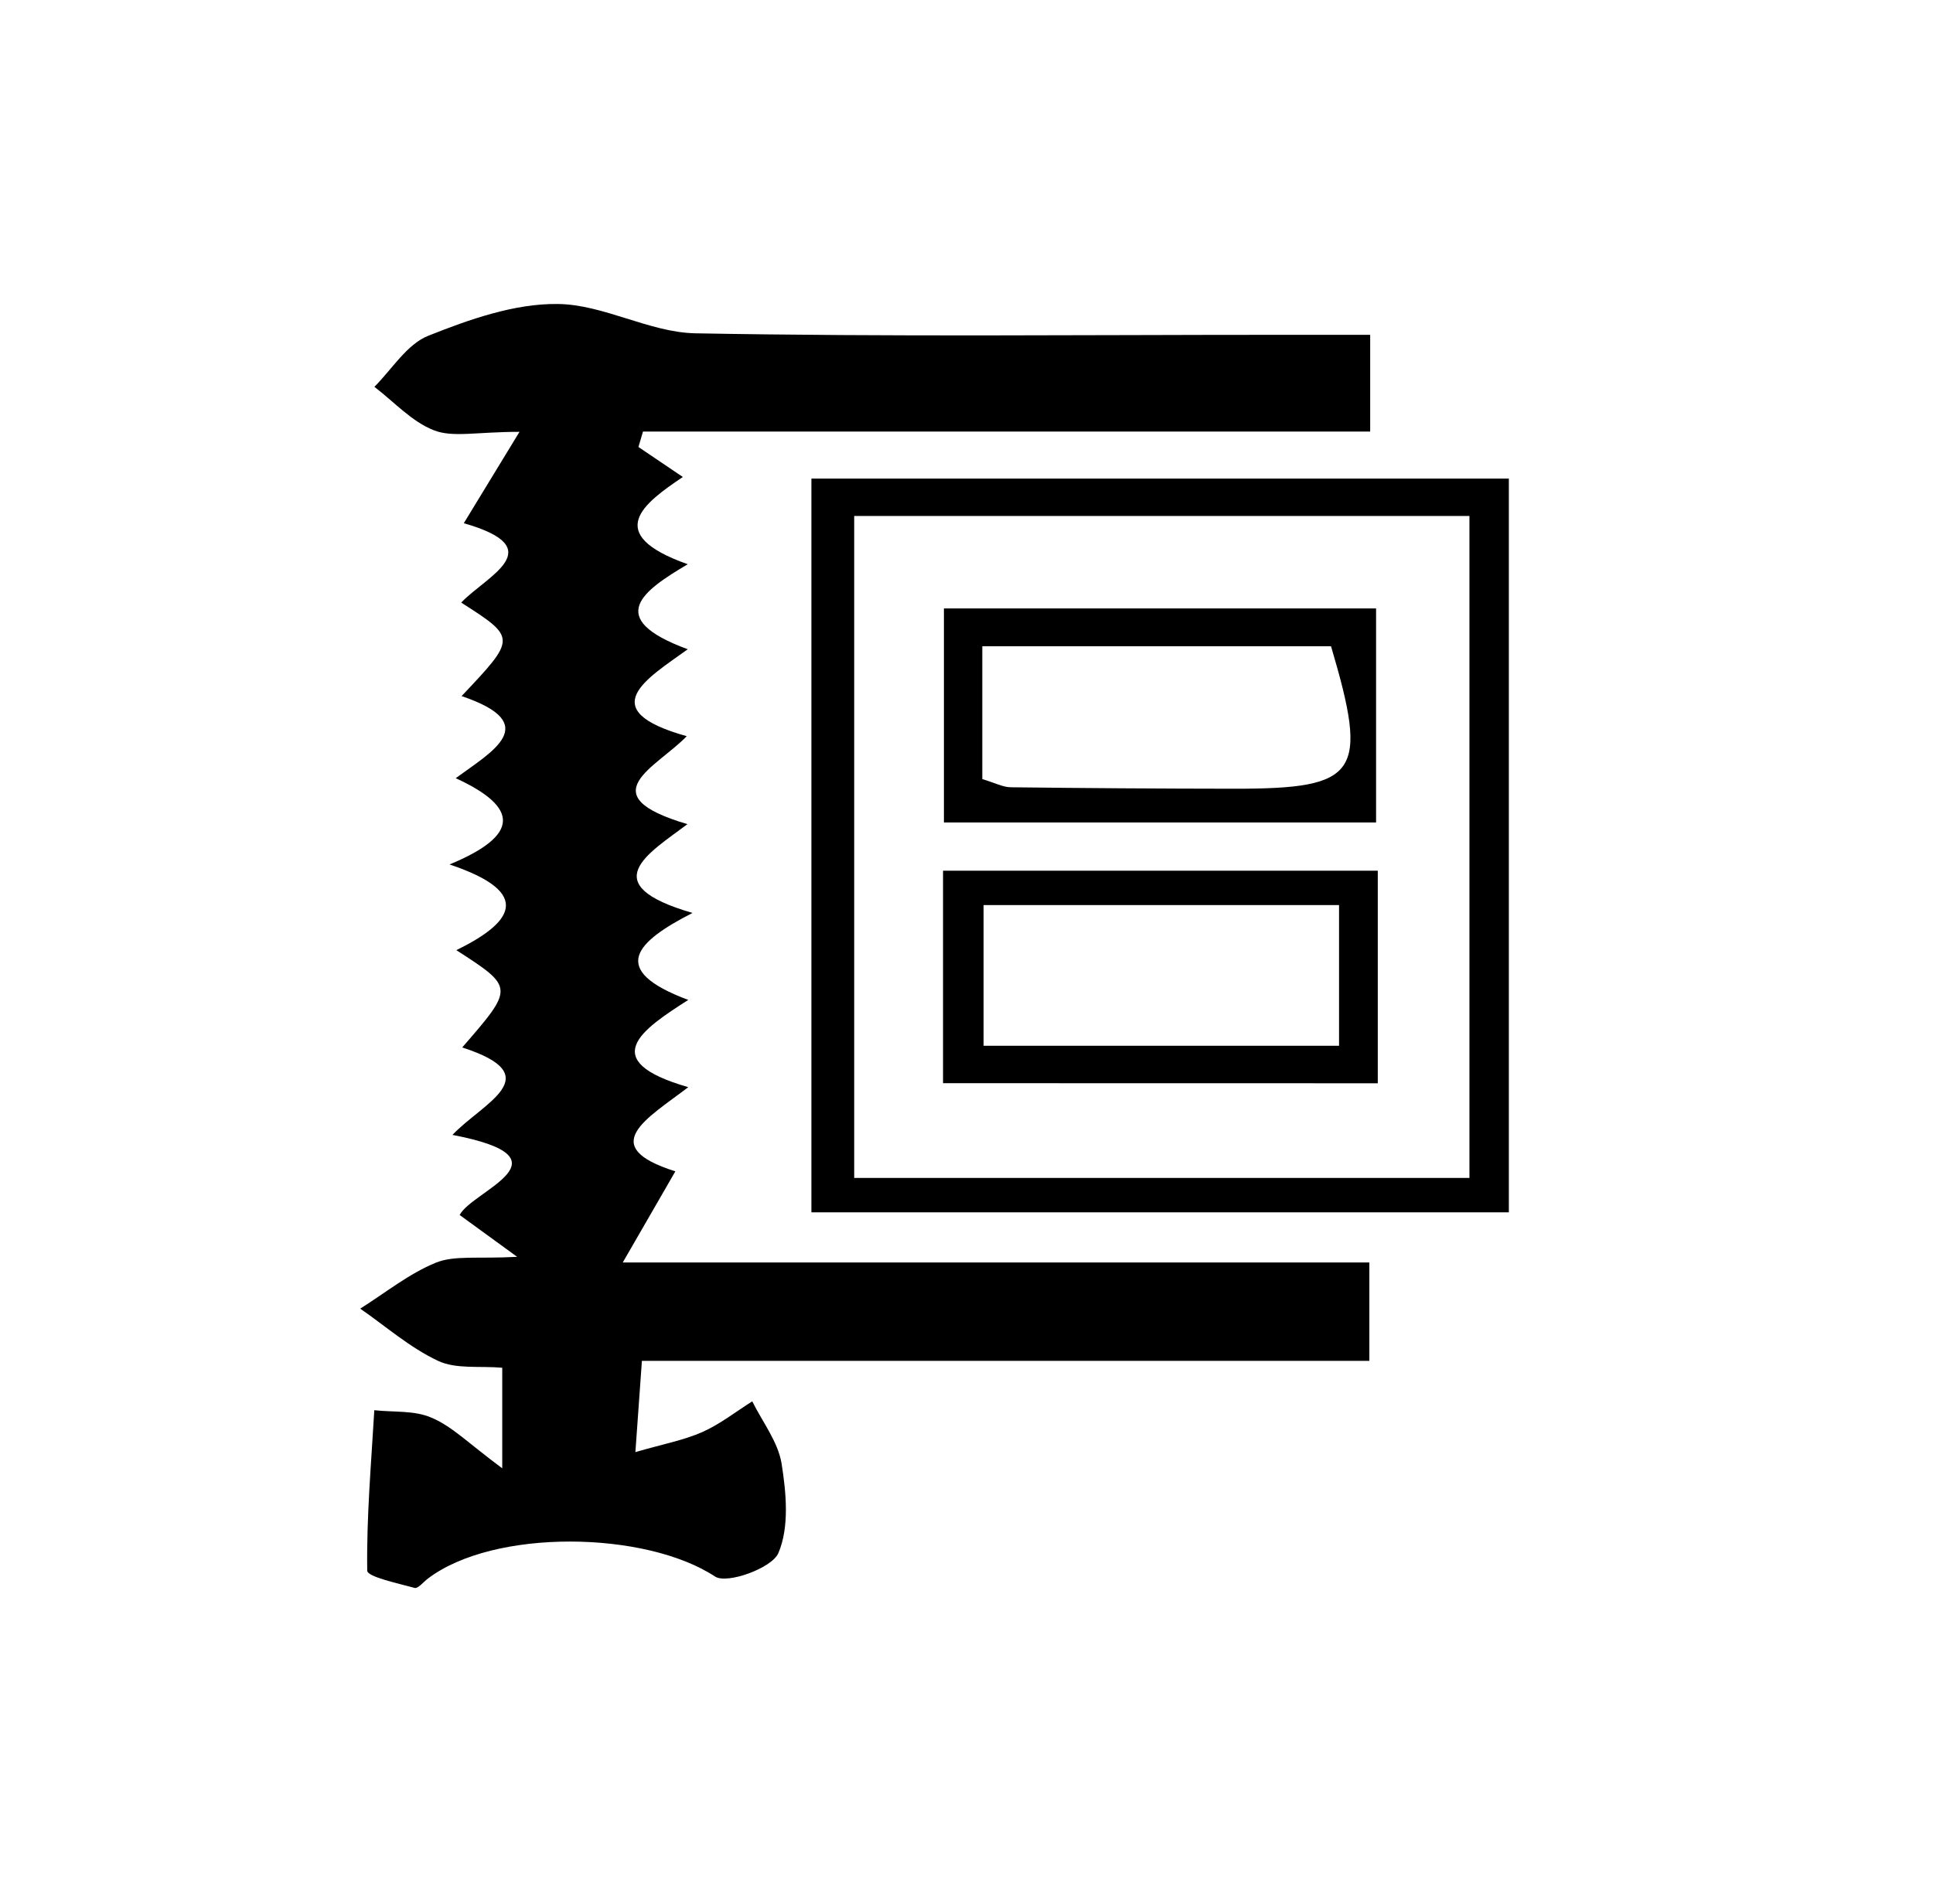
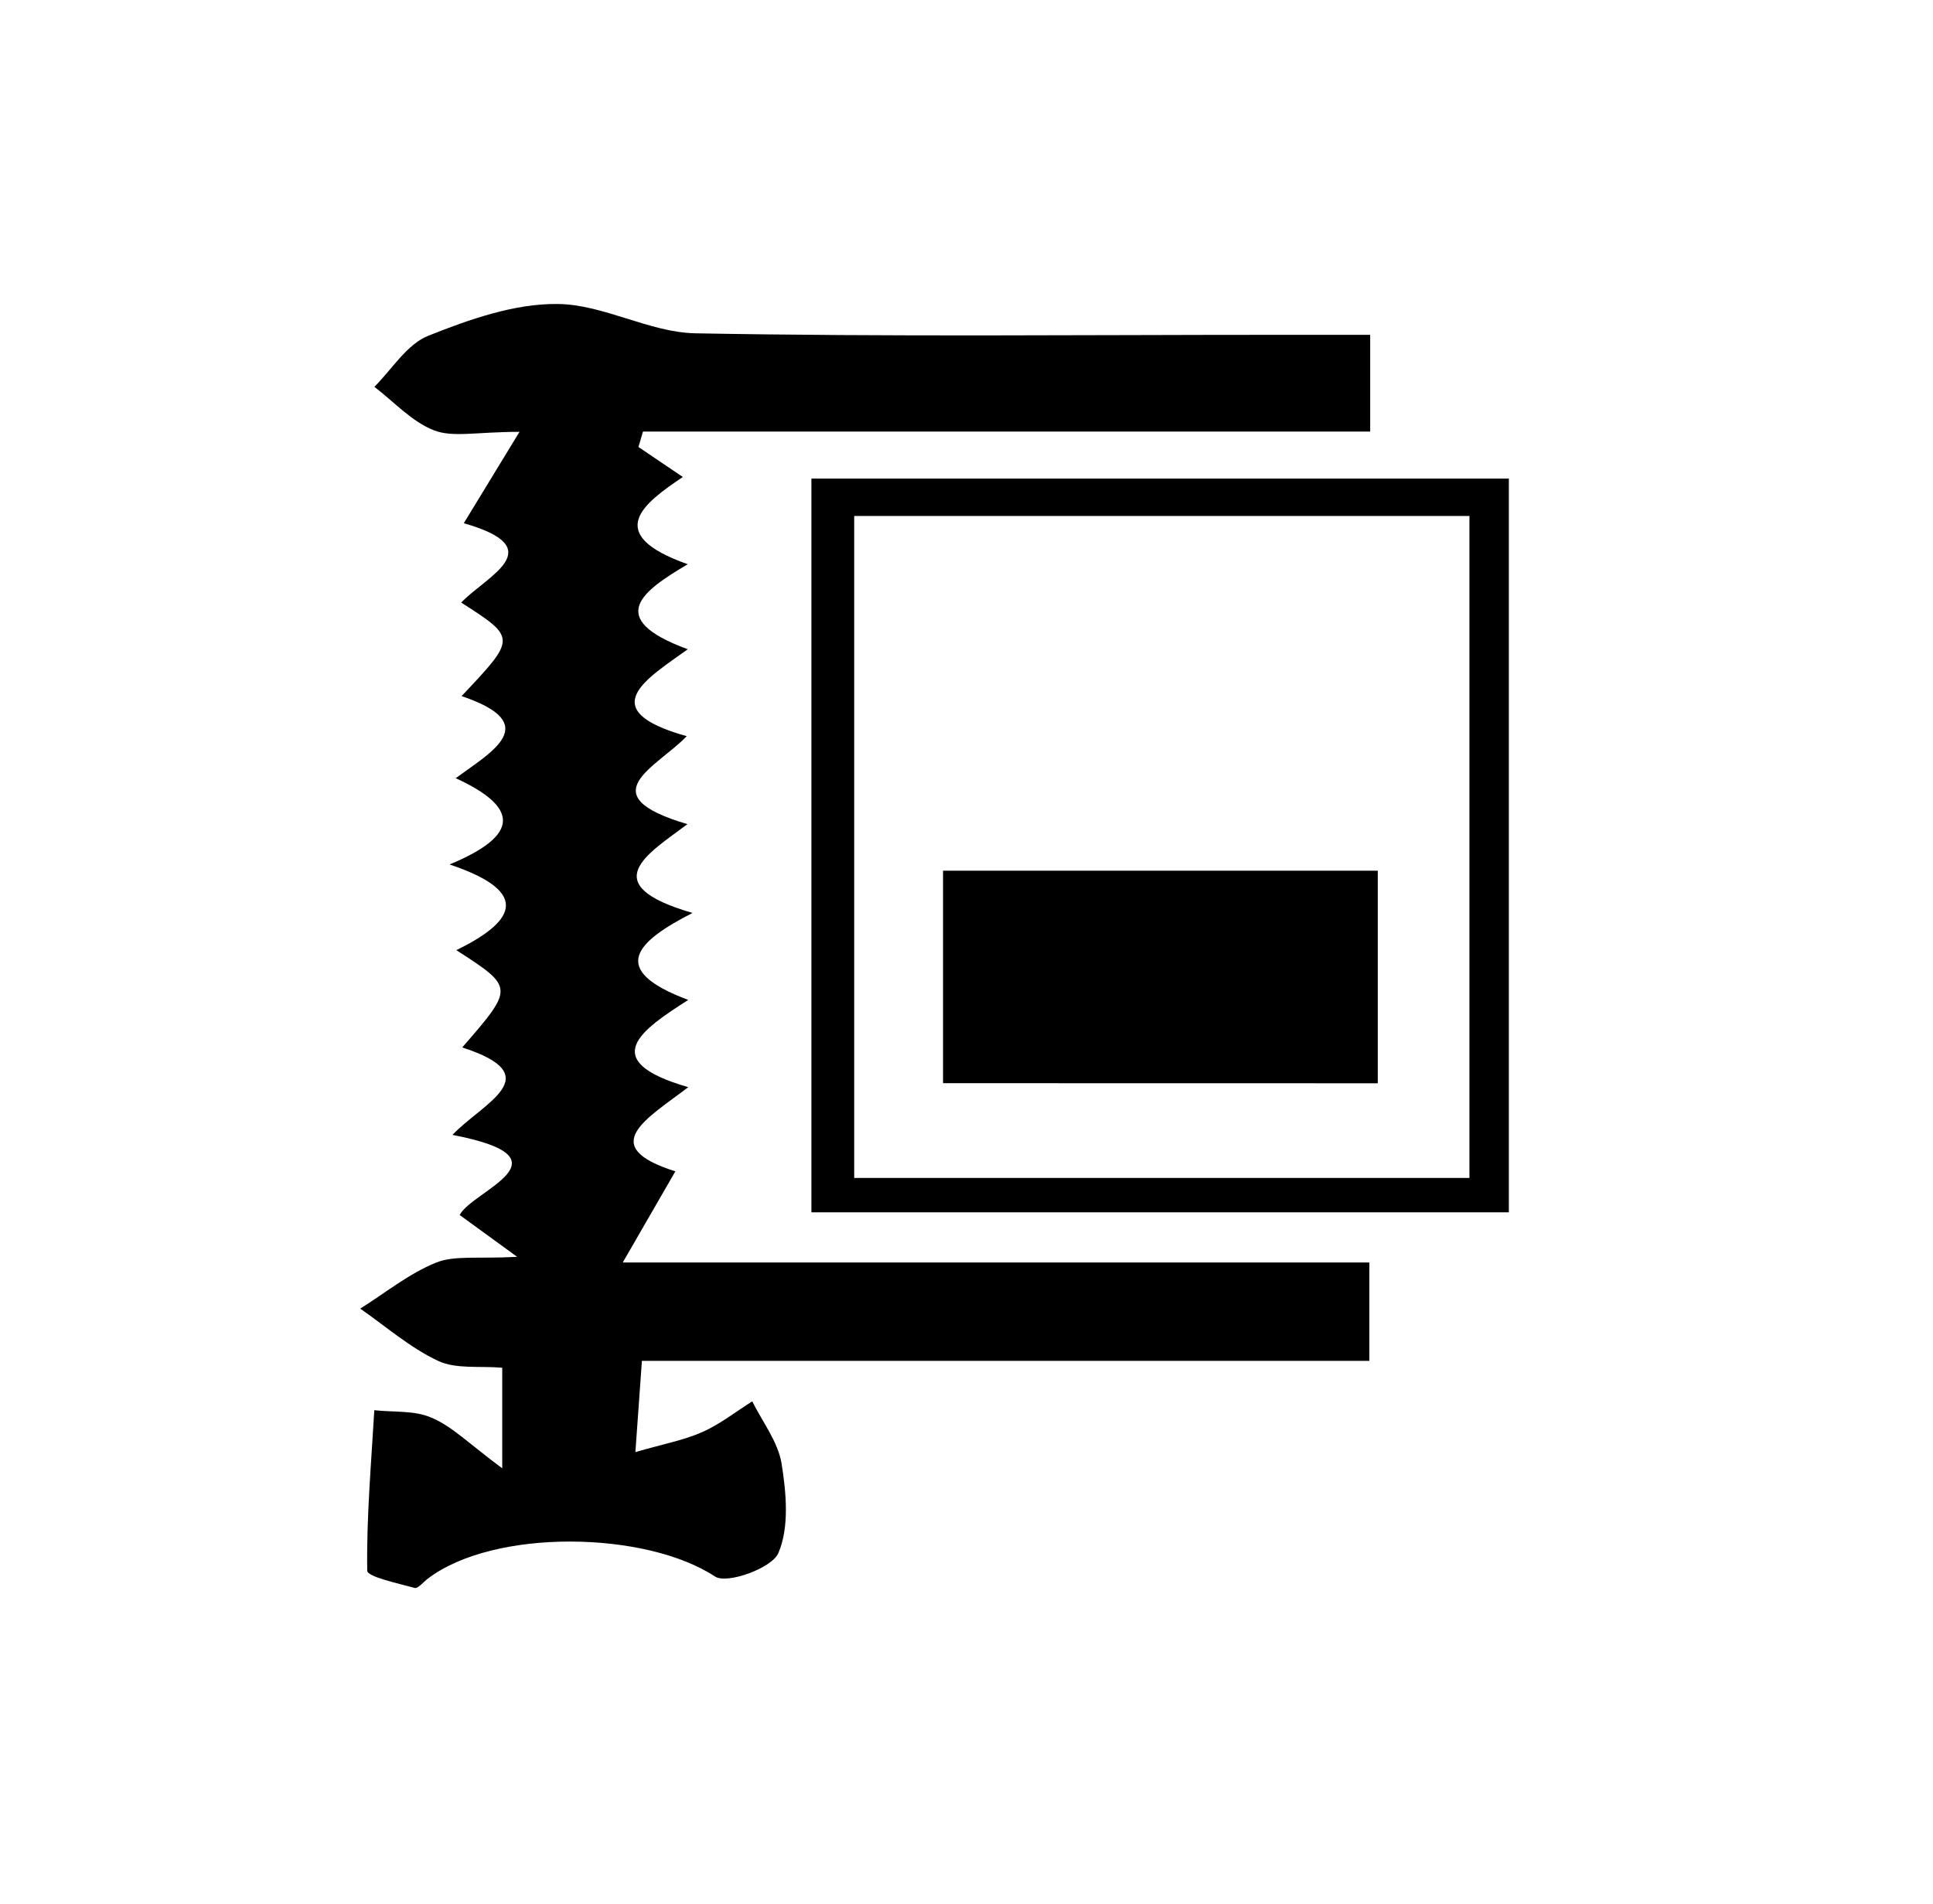
<svg xmlns="http://www.w3.org/2000/svg" viewBox="0 0 659.22 649.53">
  <title>BZ2 </title>
  <path fill="currentColor" d="M171.28,500.85V466.54c-7.72-.67-15.77.54-21.9-2.35-9.53-4.47-17.76-11.73-26.53-17.81,8.54-5.36,16.59-11.92,25.79-15.67,6.35-2.58,14.28-1.26,27.73-2l-19.61-14.27c4.31-8.36,39.27-19.3-2.45-27.32,10.27-10.91,33.29-20.16,3.32-29.83,17.75-20.44,17.75-20.44-2-33.19,18.53-9.06,27.13-19.38-2.32-29.23,24-9.95,23.84-19.42,2.11-29.43,12.21-9,30-18.52,2-28,18.72-19.82,18.72-19.82-.13-31.9,8.66-9.1,30.85-18.49.88-27.07,5.42-8.9,10.73-17.62,19-31.17-14.56,0-22.72,2-29.15-.51-7.56-2.92-13.63-9.72-20.34-14.84,6-6,11.09-14.53,18.38-17.42,14-5.58,29.32-11,44.05-10.84,15.67.12,31.24,9.66,46.94,10,66,1.22,132.06.52,198.09.52h32.14v33h-248q-.76,2.64-1.55,5.26l15.14,10.23c-13.28,8.95-27.55,19.42,1.68,29.76-15.09,8.94-28.86,18.39,0,29-13.74,9.93-32.54,20.64-.35,29.66-10.33,10.73-33.4,20.08.24,30-13.42,10.09-31.86,20.53,1.72,30.29-18.91,9.7-29.26,19.28-1.44,29.67-15.79,10.09-31.53,20.65,0,29.76-14,10.72-31.53,20.13-4.4,28.71-5,8.67-10.09,17.47-17.94,31.09H467v33.56H218.91c-.73,10.13-1.29,18.05-2.22,31.12,9.5-2.76,16.51-4.05,22.85-6.85,6-2.67,11.39-6.92,17-10.47,3.47,7,8.77,13.78,10,21.18,1.61,10.08,2.69,21.79-1.1,30.6-2.2,5.12-17.47,10.64-21.56,8-23.71-15.63-75.46-16.47-98,.72-1.49,1.13-3.34,3.45-4.46,3.15-5.75-1.59-16.15-3.78-16.18-5.89-.27-18.23,1.35-36.48,2.41-54.73,6.57.73,13.79,0,19.55,2.57C154.12,486.5,159.85,492.36,171.28,500.85Z" />
  <path fill="currentColor" d="M276.72,413.53V163.25H514.57V413.53ZM501.13,401.8V176H291.31V401.8Z" />
-   <path fill="currentColor" d="M321.91,280.54v-73H469.29v73ZM335,265.75c4.35,1.3,7,2.76,9.69,2.79q38.16.46,76.34.5c42.33,0,45.8-5.05,32.9-48.59H335Z" />
-   <path fill="currentColor" d="M321.61,369.48V297H469.87v72.51Zm135.05-12.76v-48H335.44v48Z" />
+   <path fill="currentColor" d="M321.61,369.48V297H469.87v72.51Zm135.05-12.76v-48v48Z" />
</svg>